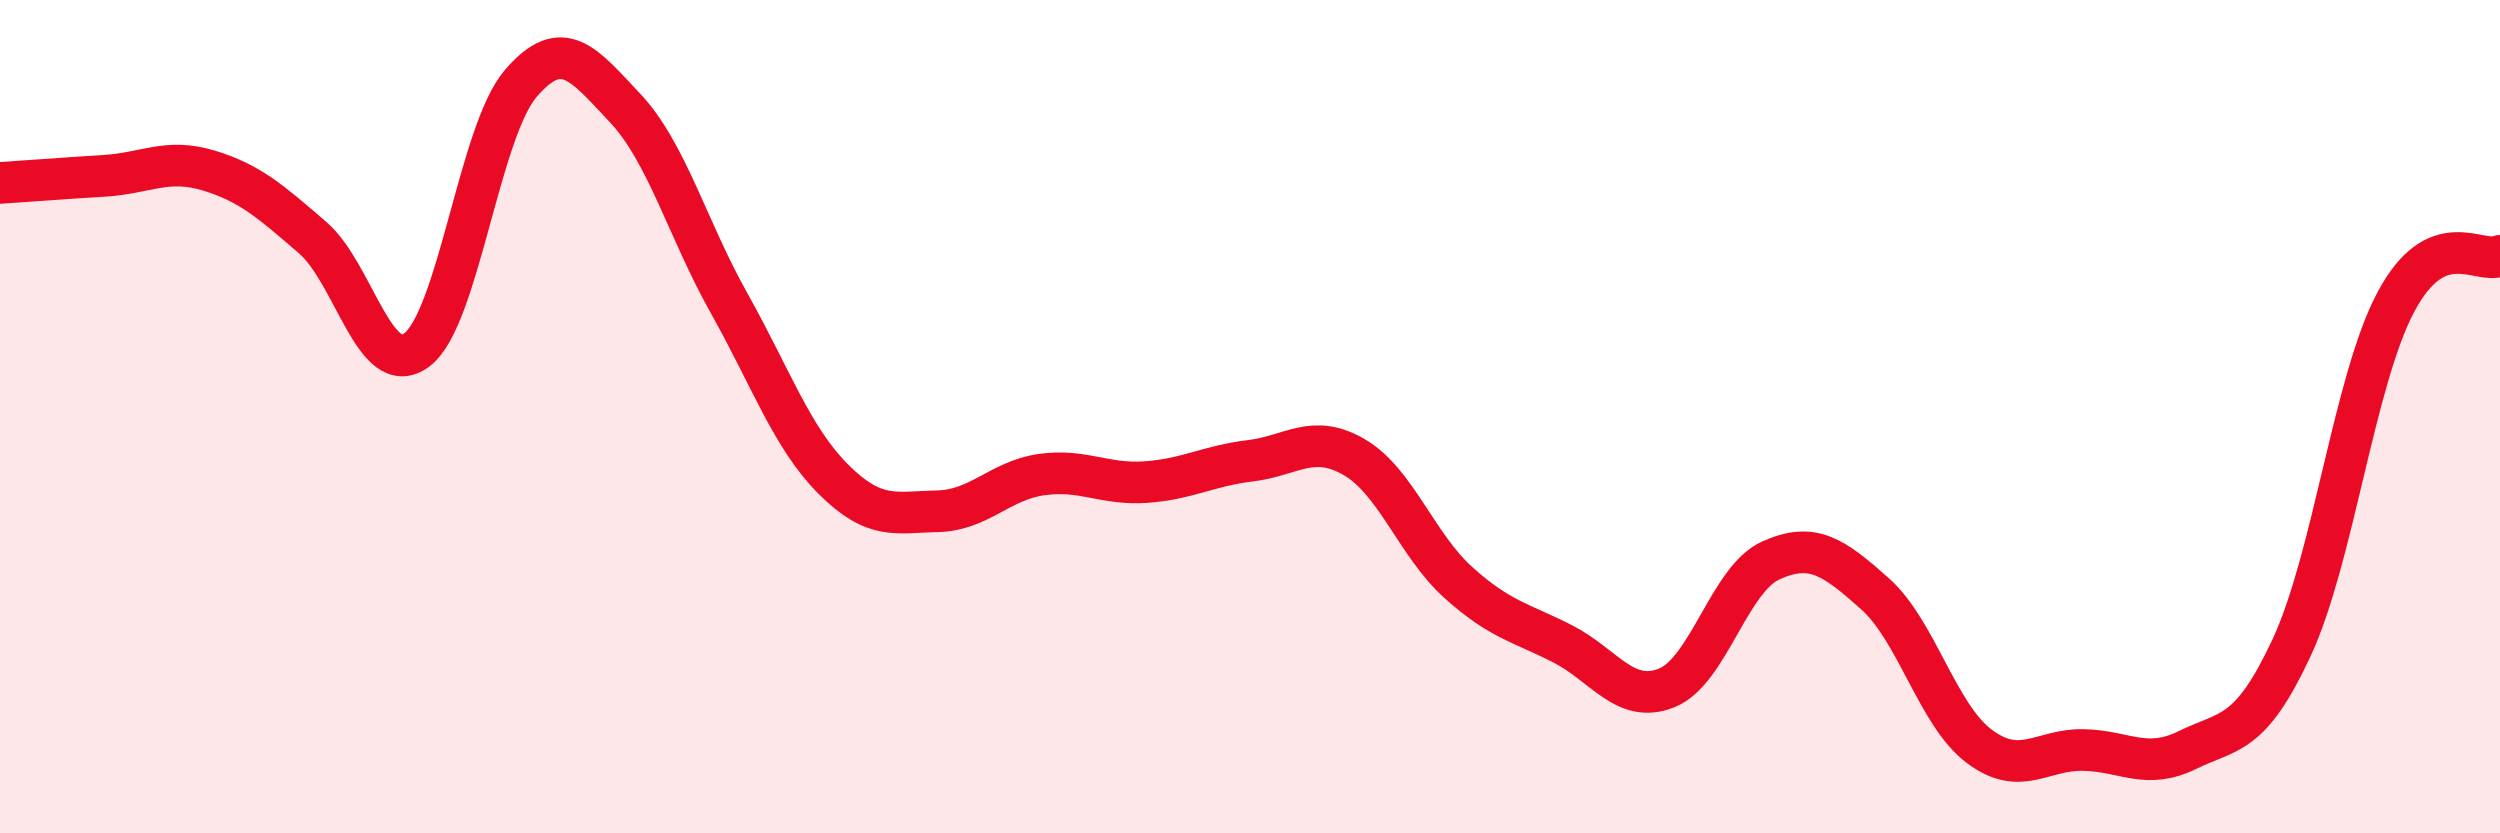
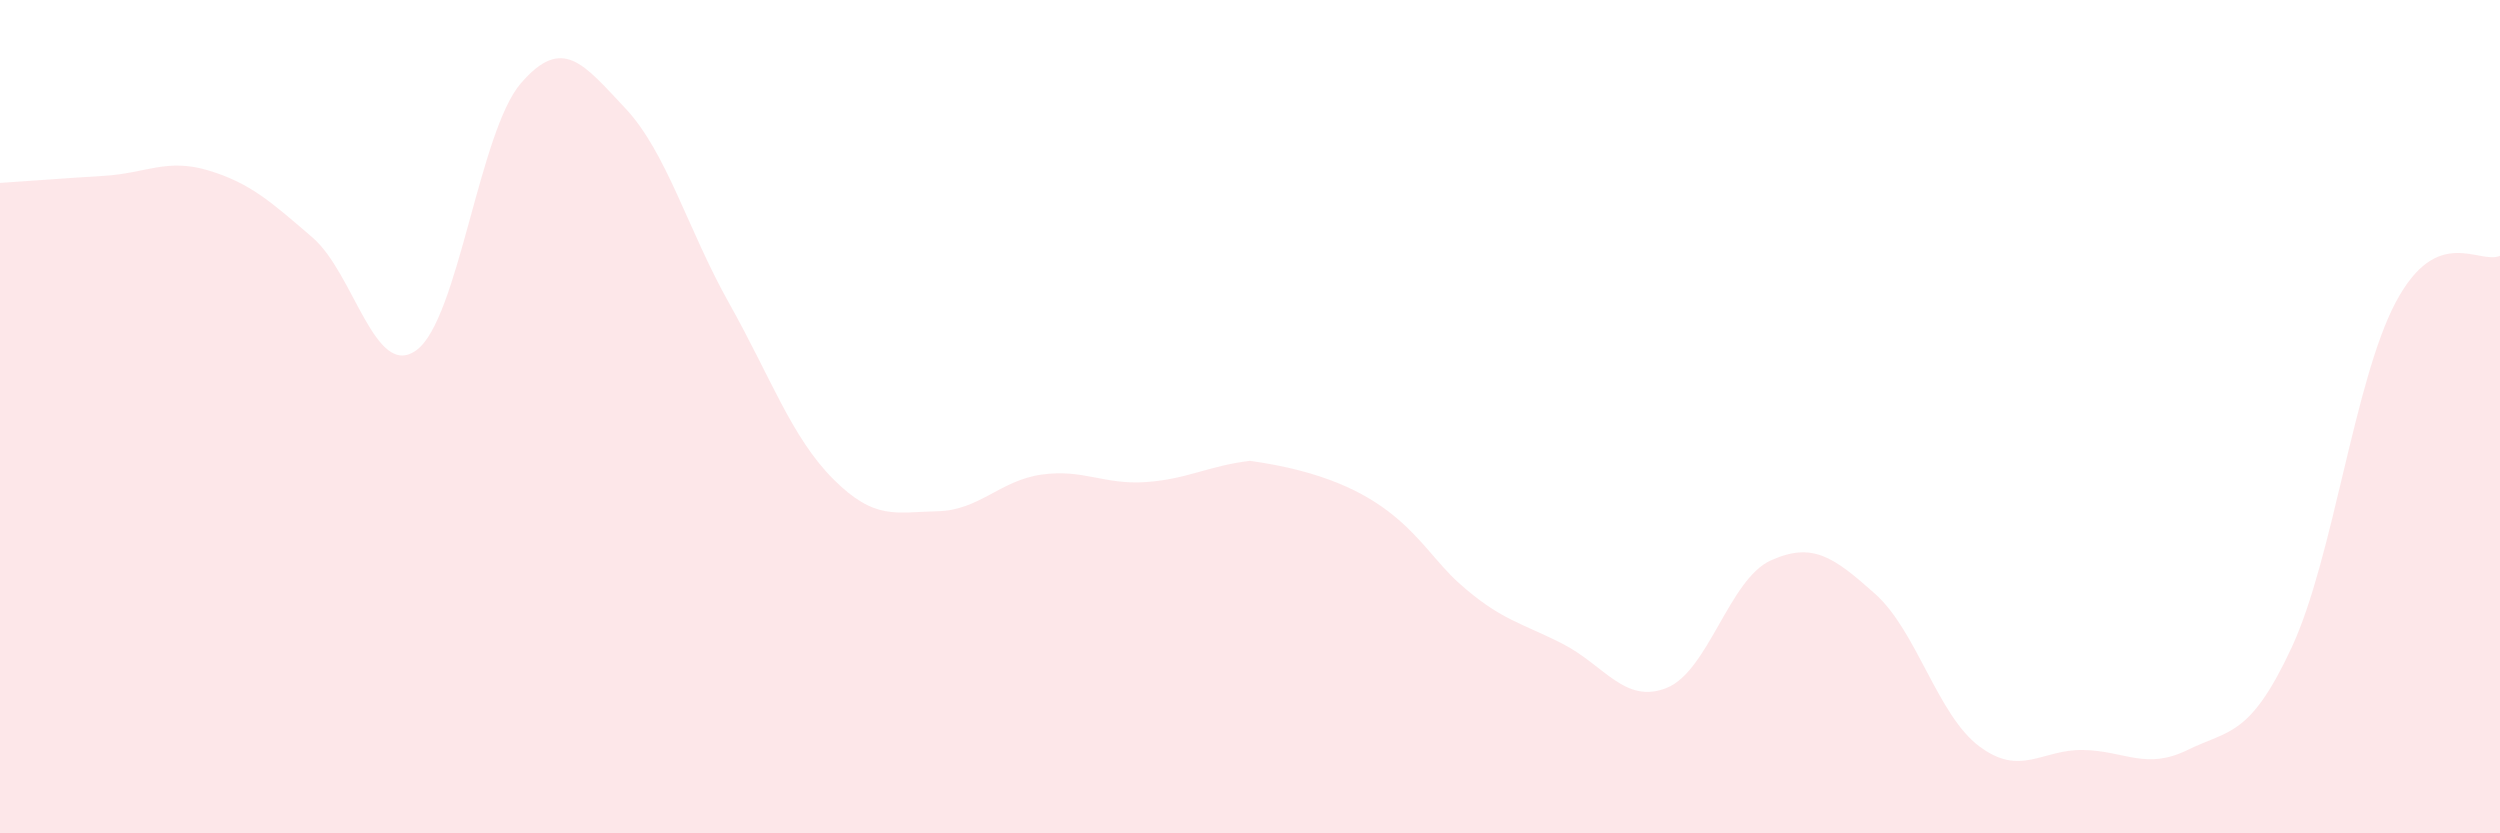
<svg xmlns="http://www.w3.org/2000/svg" width="60" height="20" viewBox="0 0 60 20">
-   <path d="M 0,4.39 C 0.5,4.36 1.5,4.28 2.5,4.22 C 3.5,4.16 4,3.79 5,4.09 C 6,4.39 6.5,4.84 7.5,5.7 C 8.5,6.56 9,9.14 10,8.4 C 11,7.66 11.5,3.16 12.5,2 C 13.5,0.84 14,1.53 15,2.59 C 16,3.65 16.5,5.5 17.5,7.28 C 18.5,9.06 19,10.5 20,11.5 C 21,12.5 21.5,12.29 22.5,12.27 C 23.5,12.25 24,11.53 25,11.39 C 26,11.25 26.5,11.64 27.5,11.57 C 28.5,11.5 29,11.18 30,11.06 C 31,10.94 31.5,10.39 32.5,10.97 C 33.5,11.55 34,13.08 35,13.98 C 36,14.88 36.5,14.94 37.5,15.45 C 38.5,15.96 39,16.91 40,16.51 C 41,16.11 41.5,13.9 42.5,13.45 C 43.5,13 44,13.36 45,14.25 C 46,15.14 46.5,17.16 47.5,17.91 C 48.5,18.66 49,17.98 50,18 C 51,18.02 51.5,18.49 52.5,18 C 53.5,17.51 54,17.69 55,15.54 C 56,13.39 56.5,9.13 57.5,7.25 C 58.5,5.37 59.5,6.36 60,6.14L60 20L0 20Z" fill="#EB0A25" opacity="0.1" stroke-linecap="round" stroke-linejoin="round" />
-   <path d="M 0,4.39 C 0.5,4.36 1.5,4.28 2.5,4.22 C 3.5,4.16 4,3.79 5,4.09 C 6,4.39 6.5,4.84 7.5,5.7 C 8.5,6.56 9,9.14 10,8.4 C 11,7.66 11.5,3.16 12.5,2 C 13.5,0.84 14,1.53 15,2.59 C 16,3.65 16.5,5.5 17.5,7.28 C 18.5,9.06 19,10.5 20,11.5 C 21,12.5 21.5,12.29 22.5,12.27 C 23.5,12.25 24,11.53 25,11.39 C 26,11.25 26.5,11.64 27.5,11.57 C 28.5,11.5 29,11.18 30,11.06 C 31,10.94 31.5,10.39 32.5,10.97 C 33.5,11.55 34,13.08 35,13.98 C 36,14.88 36.5,14.94 37.5,15.45 C 38.5,15.96 39,16.91 40,16.51 C 41,16.11 41.5,13.9 42.5,13.45 C 43.5,13 44,13.36 45,14.25 C 46,15.14 46.5,17.16 47.5,17.91 C 48.5,18.66 49,17.98 50,18 C 51,18.02 51.5,18.49 52.5,18 C 53.5,17.51 54,17.69 55,15.54 C 56,13.39 56.5,9.13 57.5,7.25 C 58.5,5.37 59.5,6.36 60,6.14" stroke="#EB0A25" stroke-width="1" fill="none" stroke-linecap="round" stroke-linejoin="round" />
+   <path d="M 0,4.39 C 0.5,4.36 1.5,4.28 2.5,4.22 C 3.5,4.16 4,3.79 5,4.09 C 6,4.39 6.5,4.84 7.5,5.7 C 8.5,6.56 9,9.14 10,8.4 C 11,7.66 11.5,3.16 12.5,2 C 13.5,0.84 14,1.53 15,2.59 C 16,3.65 16.5,5.5 17.5,7.28 C 18.5,9.06 19,10.5 20,11.5 C 21,12.5 21.5,12.29 22.5,12.27 C 23.5,12.25 24,11.53 25,11.39 C 26,11.25 26.5,11.64 27.5,11.57 C 28.5,11.5 29,11.18 30,11.06 C 33.5,11.55 34,13.08 35,13.98 C 36,14.88 36.5,14.94 37.5,15.45 C 38.5,15.96 39,16.91 40,16.51 C 41,16.11 41.5,13.9 42.5,13.45 C 43.5,13 44,13.36 45,14.25 C 46,15.14 46.5,17.16 47.5,17.91 C 48.5,18.66 49,17.98 50,18 C 51,18.02 51.5,18.49 52.5,18 C 53.5,17.51 54,17.69 55,15.54 C 56,13.39 56.5,9.13 57.5,7.25 C 58.5,5.37 59.5,6.36 60,6.14L60 20L0 20Z" fill="#EB0A25" opacity="0.1" stroke-linecap="round" stroke-linejoin="round" />
</svg>